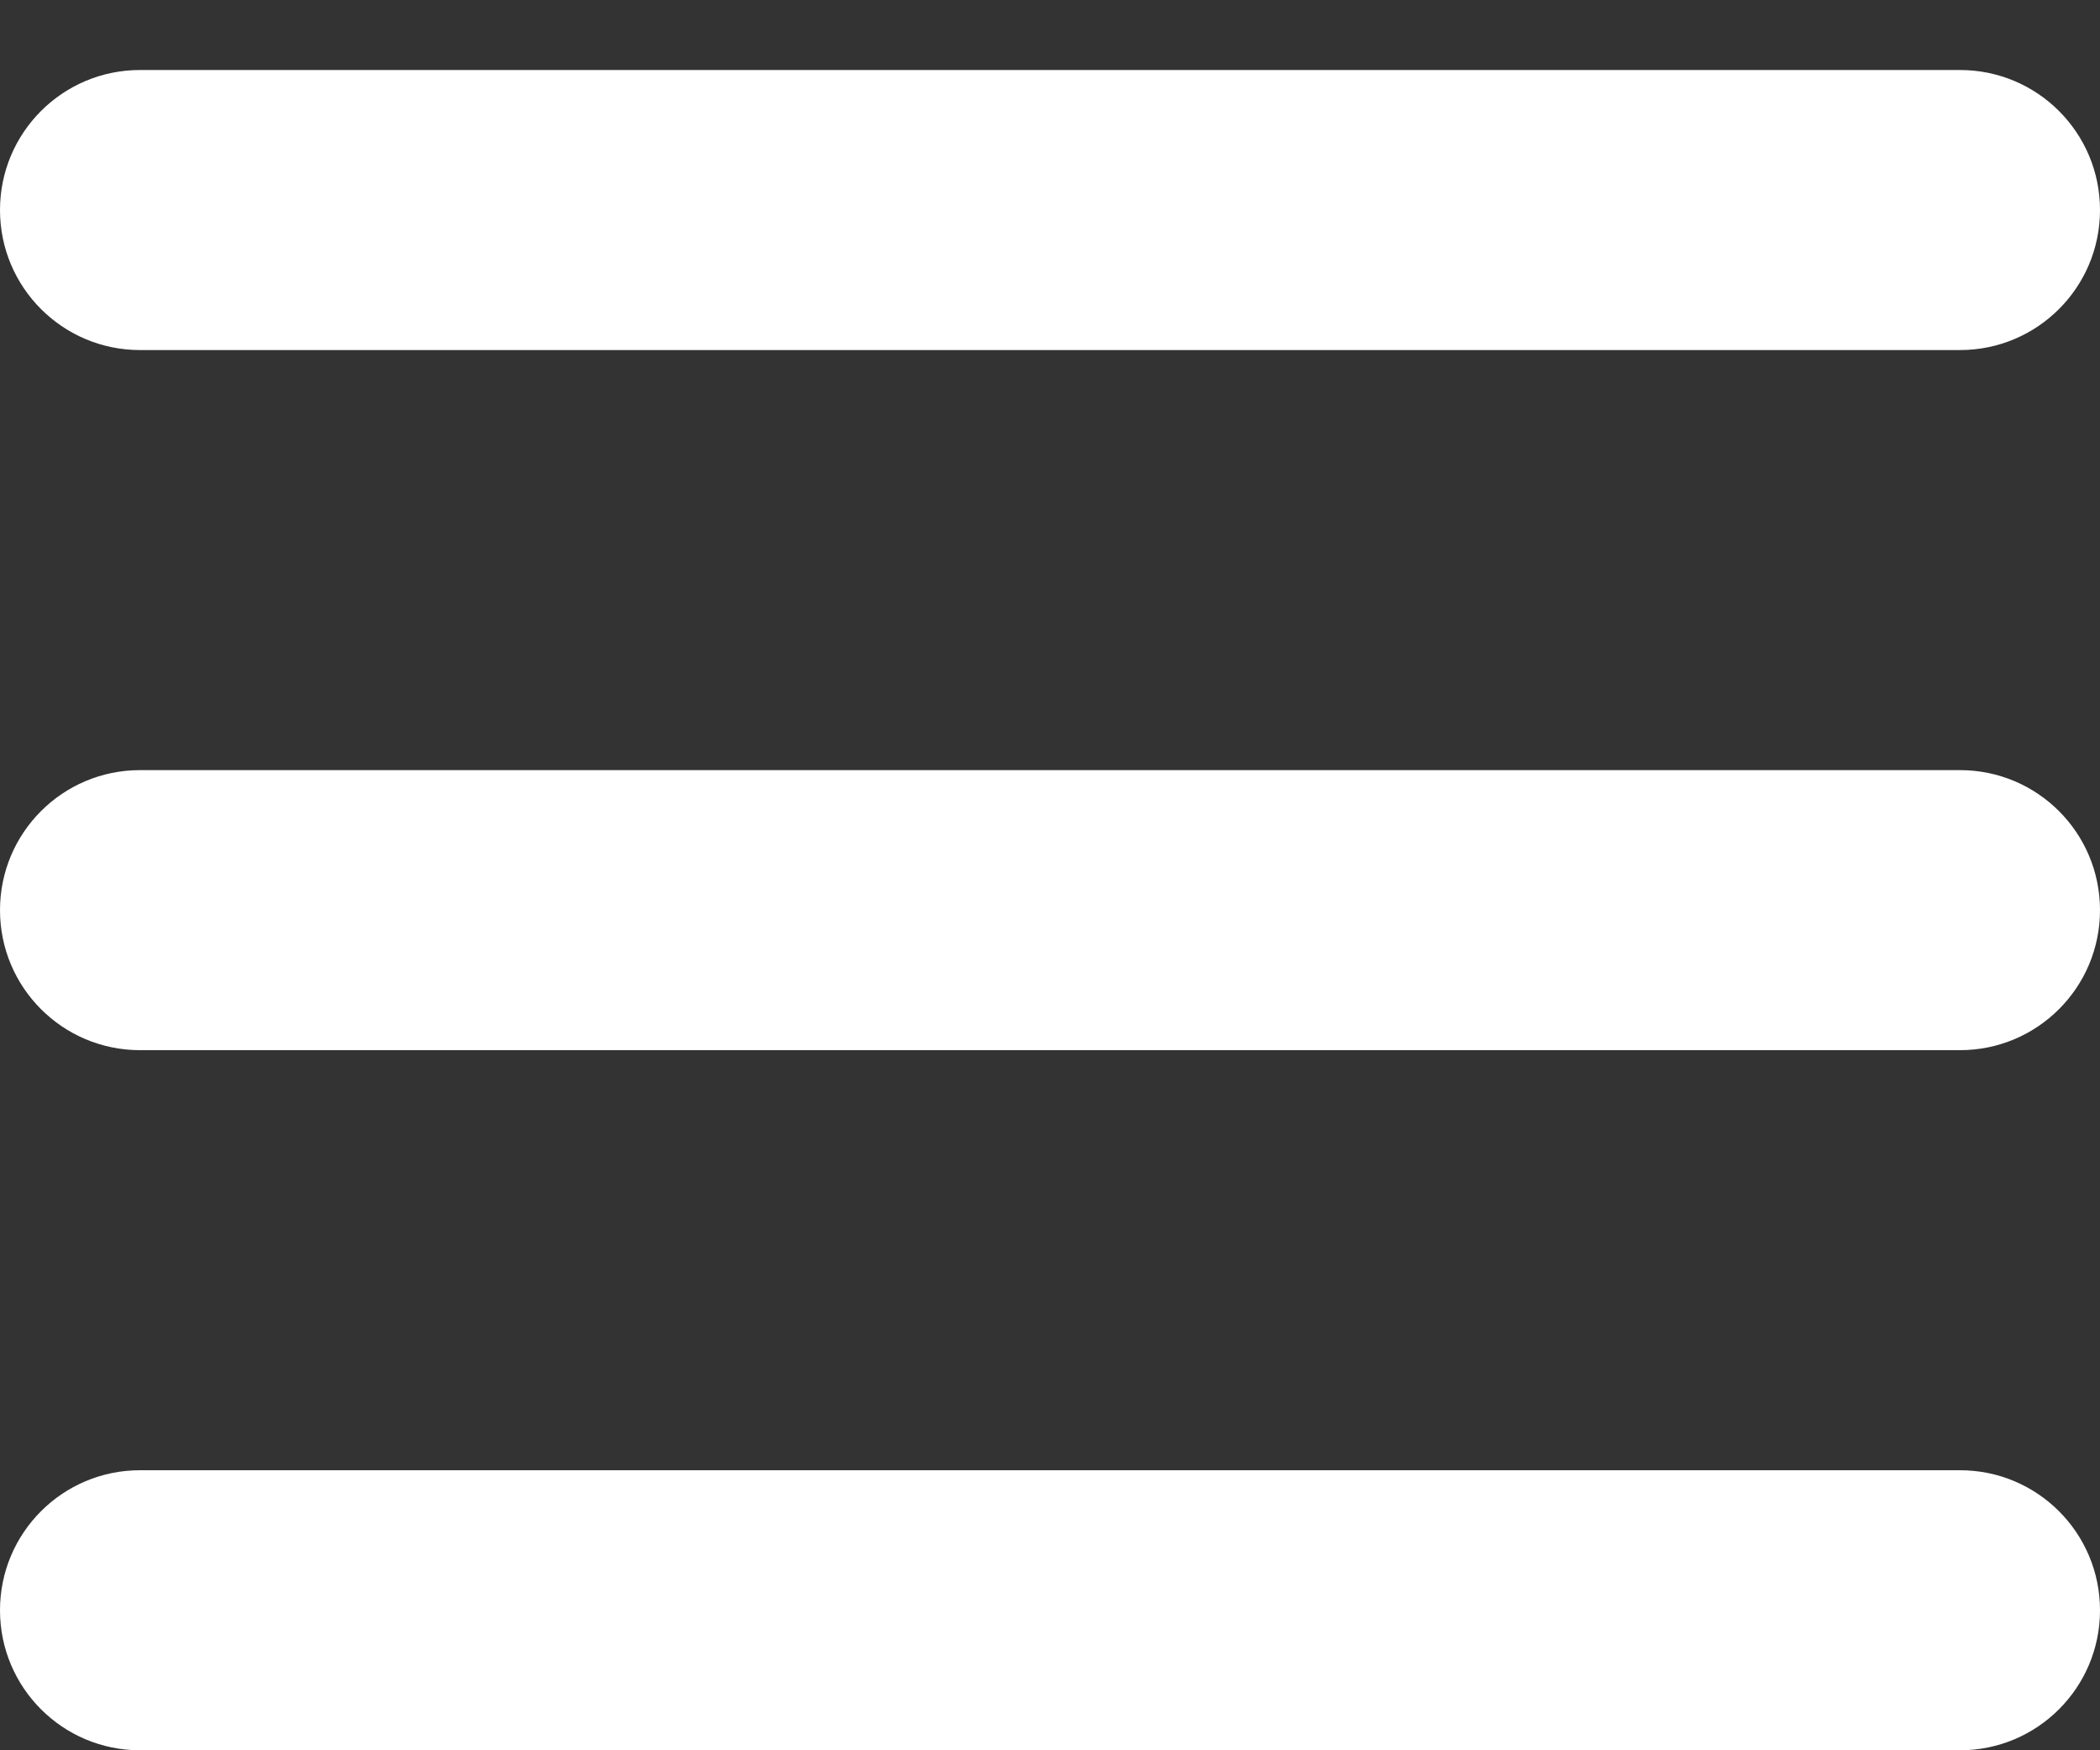
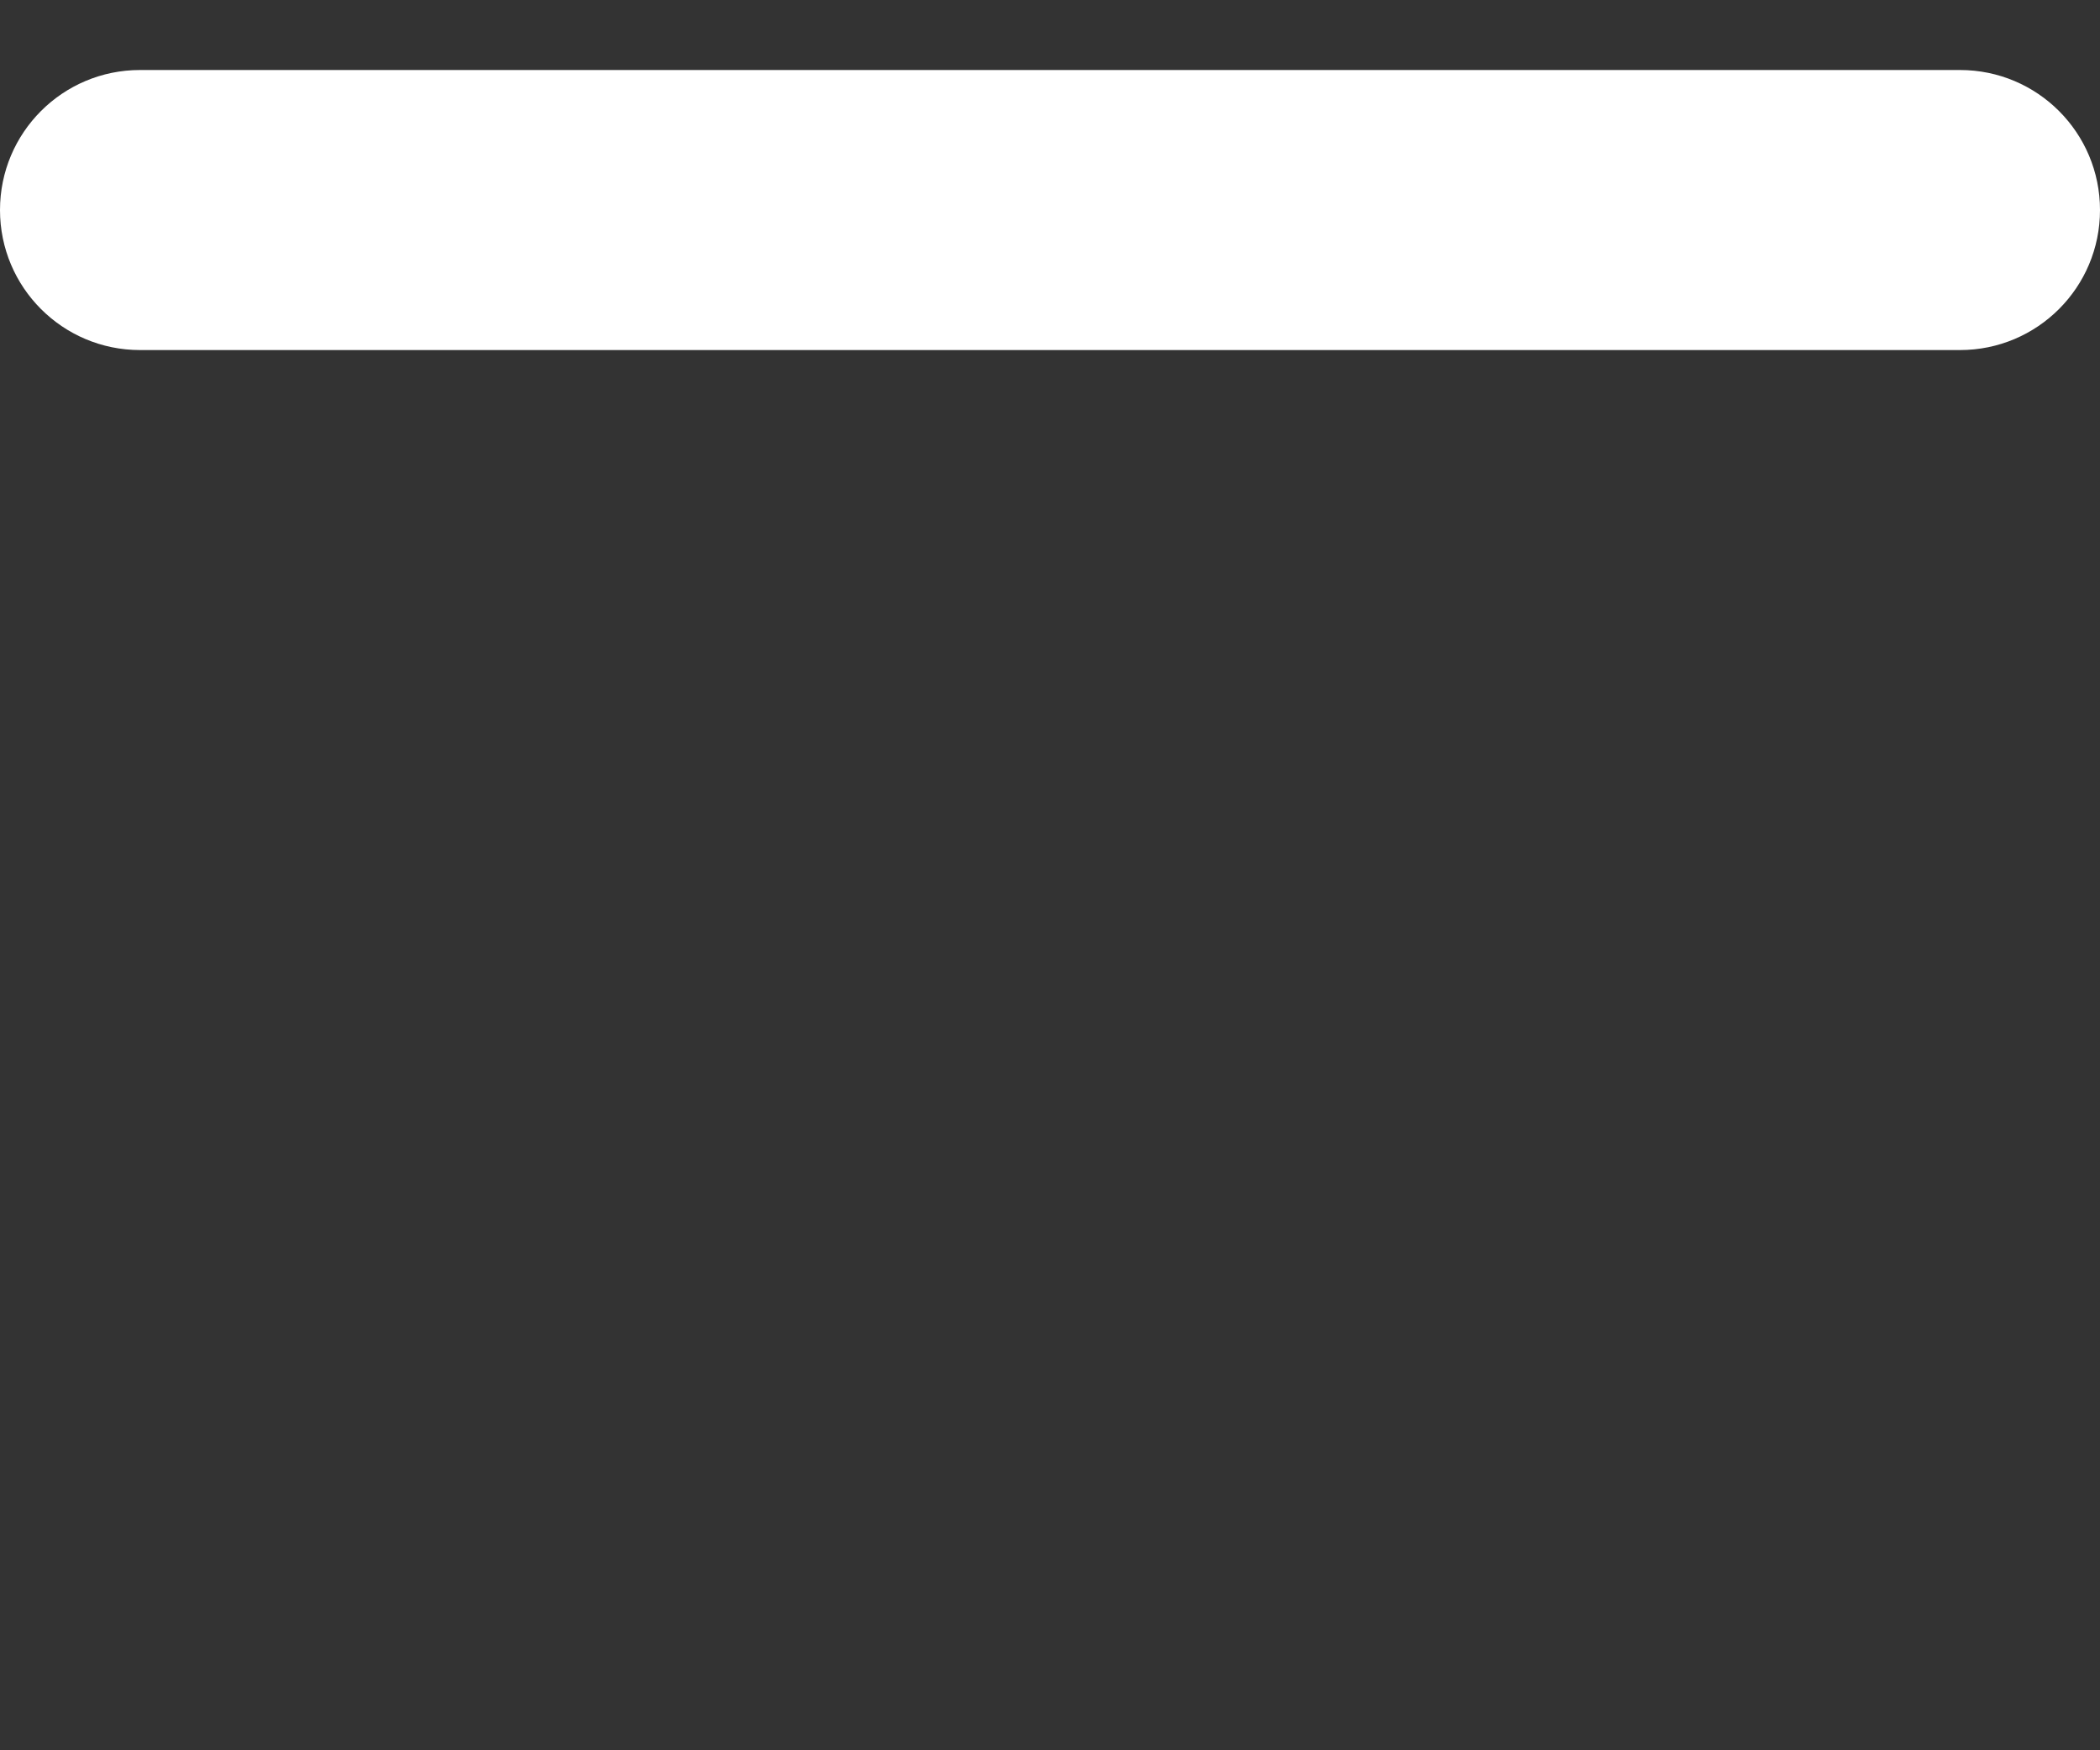
<svg xmlns="http://www.w3.org/2000/svg" width="24" height="20" viewBox="0 0 24 20" fill="none">
  <rect x="0" y="0" width="24" height="20" fill="#333333" stroke="none" />
-   <path d="M22.4 16.8H1.6C0.716 16.8 0 17.516 0 18.4C0 19.284 0.716 20 1.6 20H22.4C23.284 20 24 19.284 24 18.4C24 17.516 23.284 16.8 22.4 16.8Z" fill="white" />
  <path d="M22.4 0.8H1.6C0.716 0.8 0 1.516 0 2.4C0 3.284 0.716 4 1.6 4H22.4C23.284 4 24 3.284 24 2.4C24 1.516 23.284 0.8 22.4 0.8Z" fill="white" />
-   <path d="M22.4 8.8H1.6C0.716 8.8 0 9.516 0 10.4C0 11.284 0.716 12 1.6 12H22.4C23.284 12 24 11.284 24 10.4C24 9.516 23.284 8.8 22.4 8.8Z" fill="white" />
</svg>